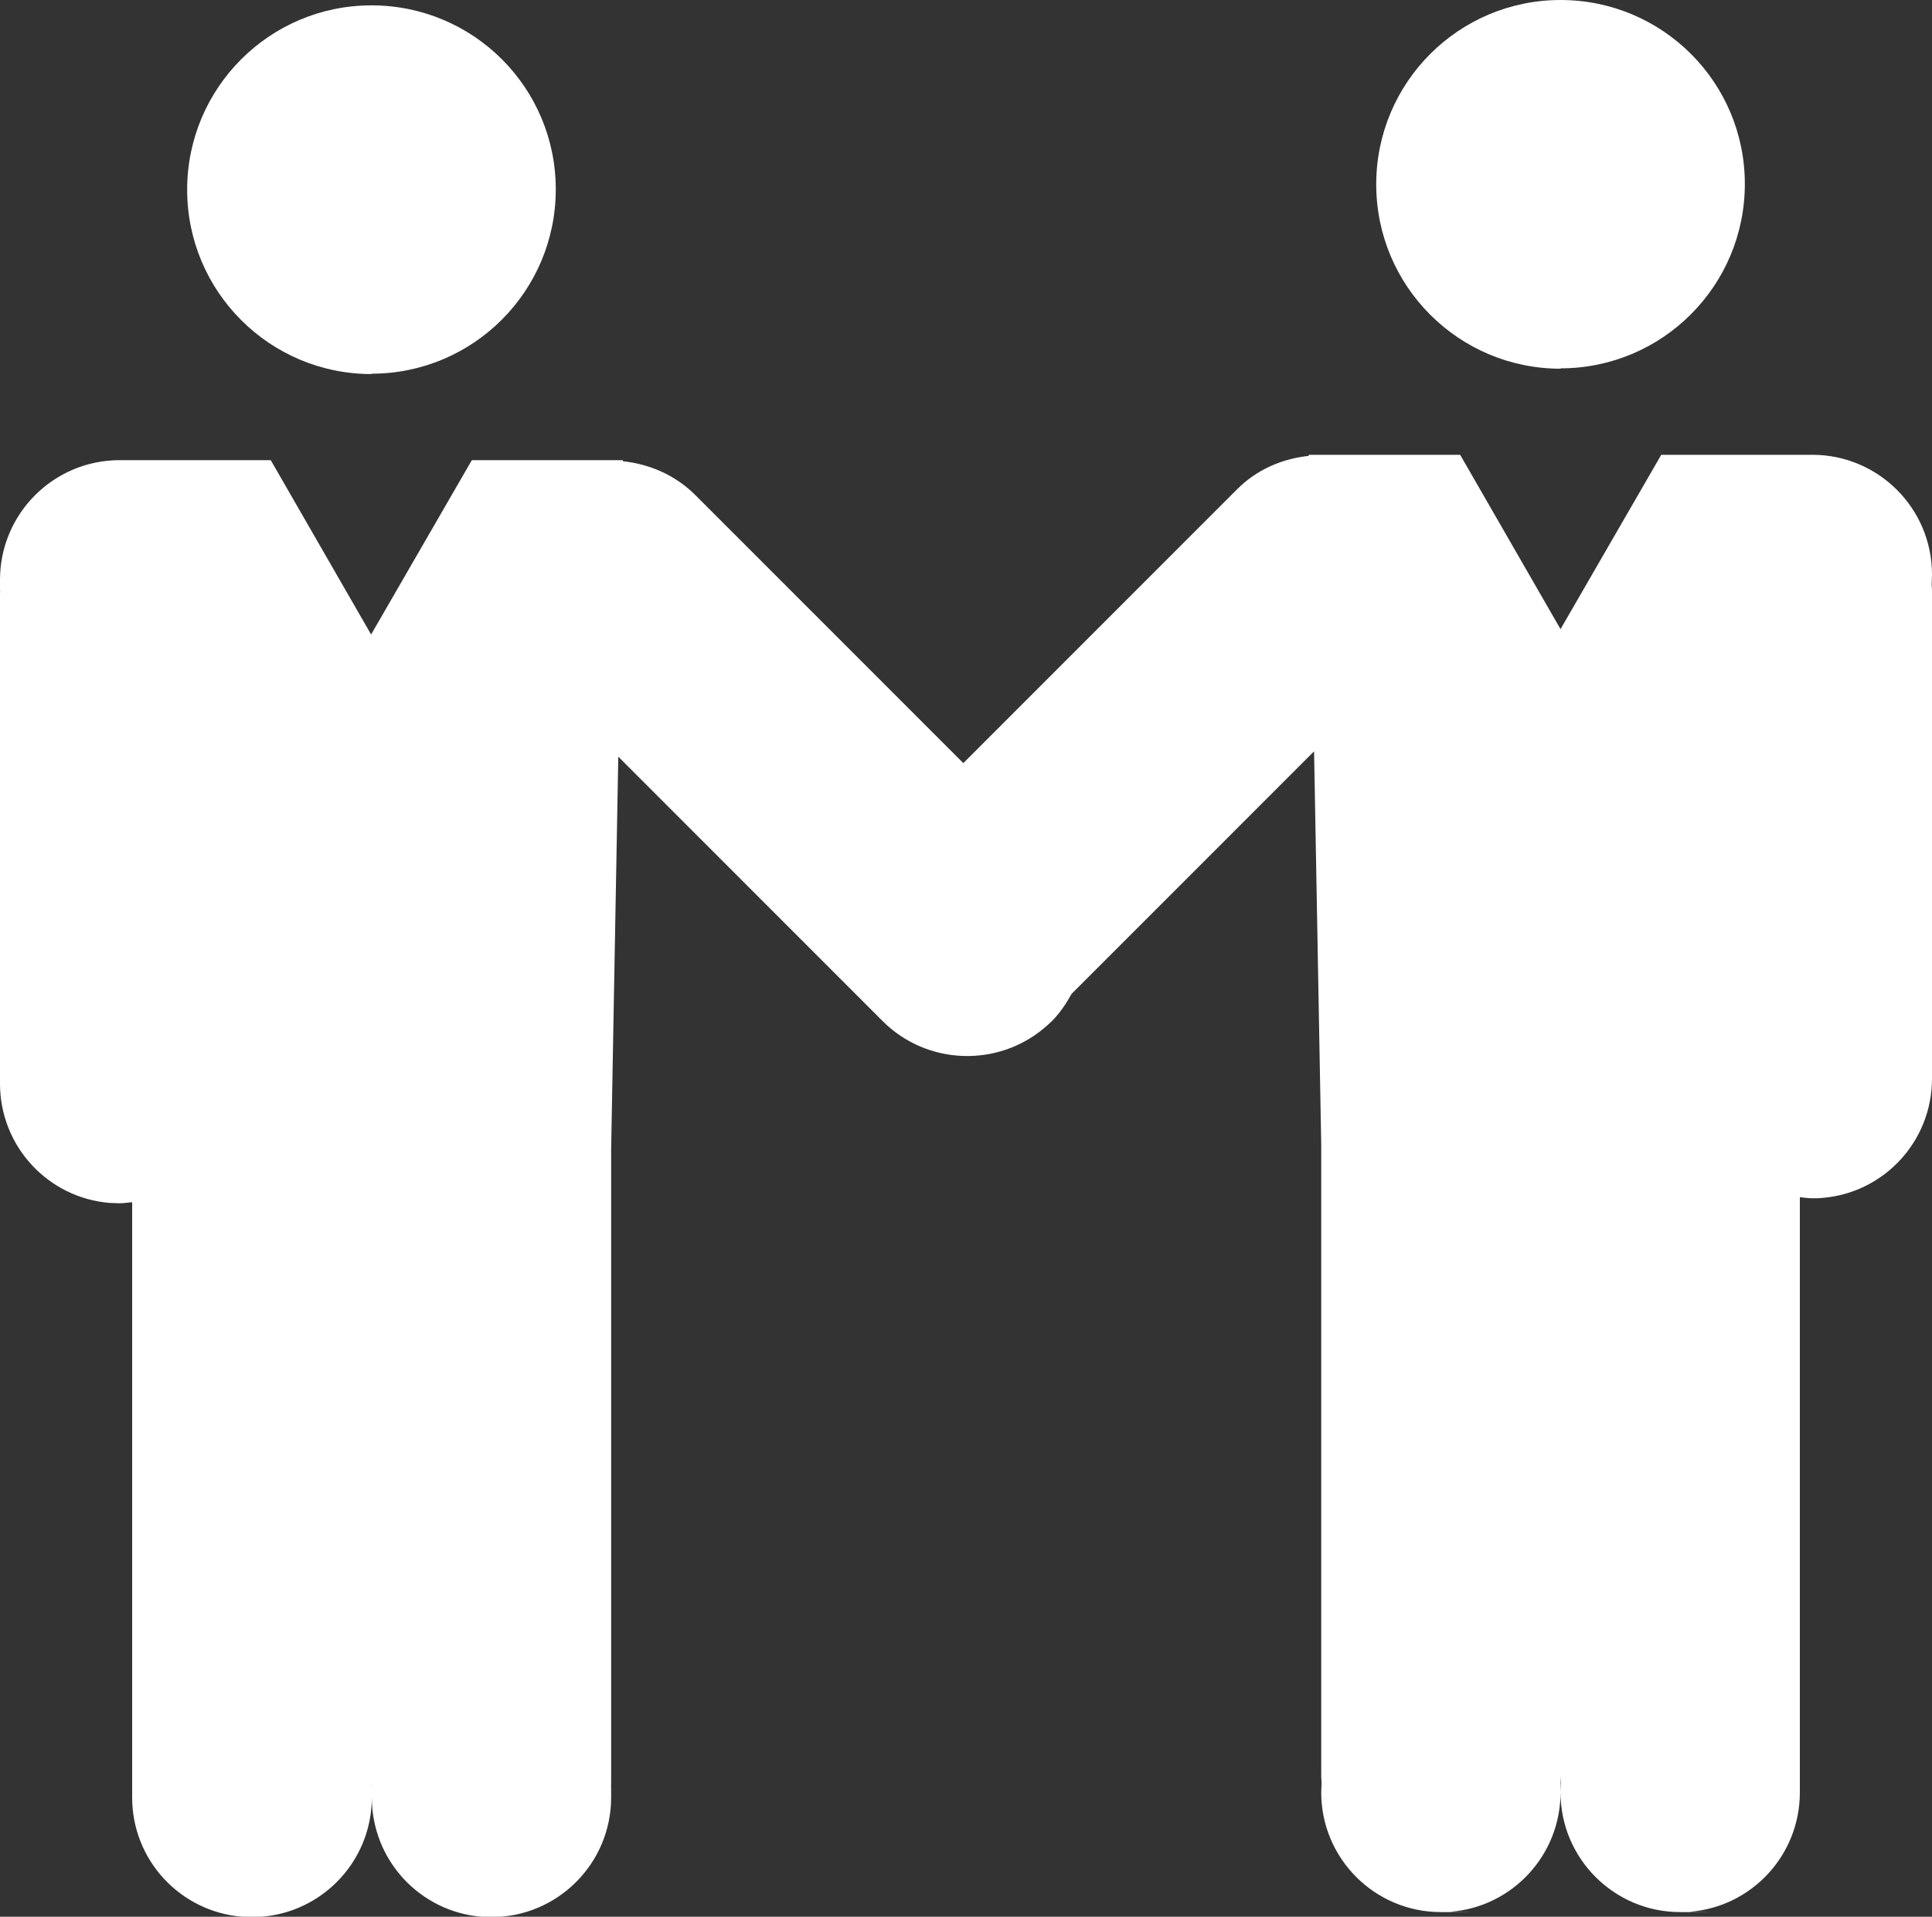
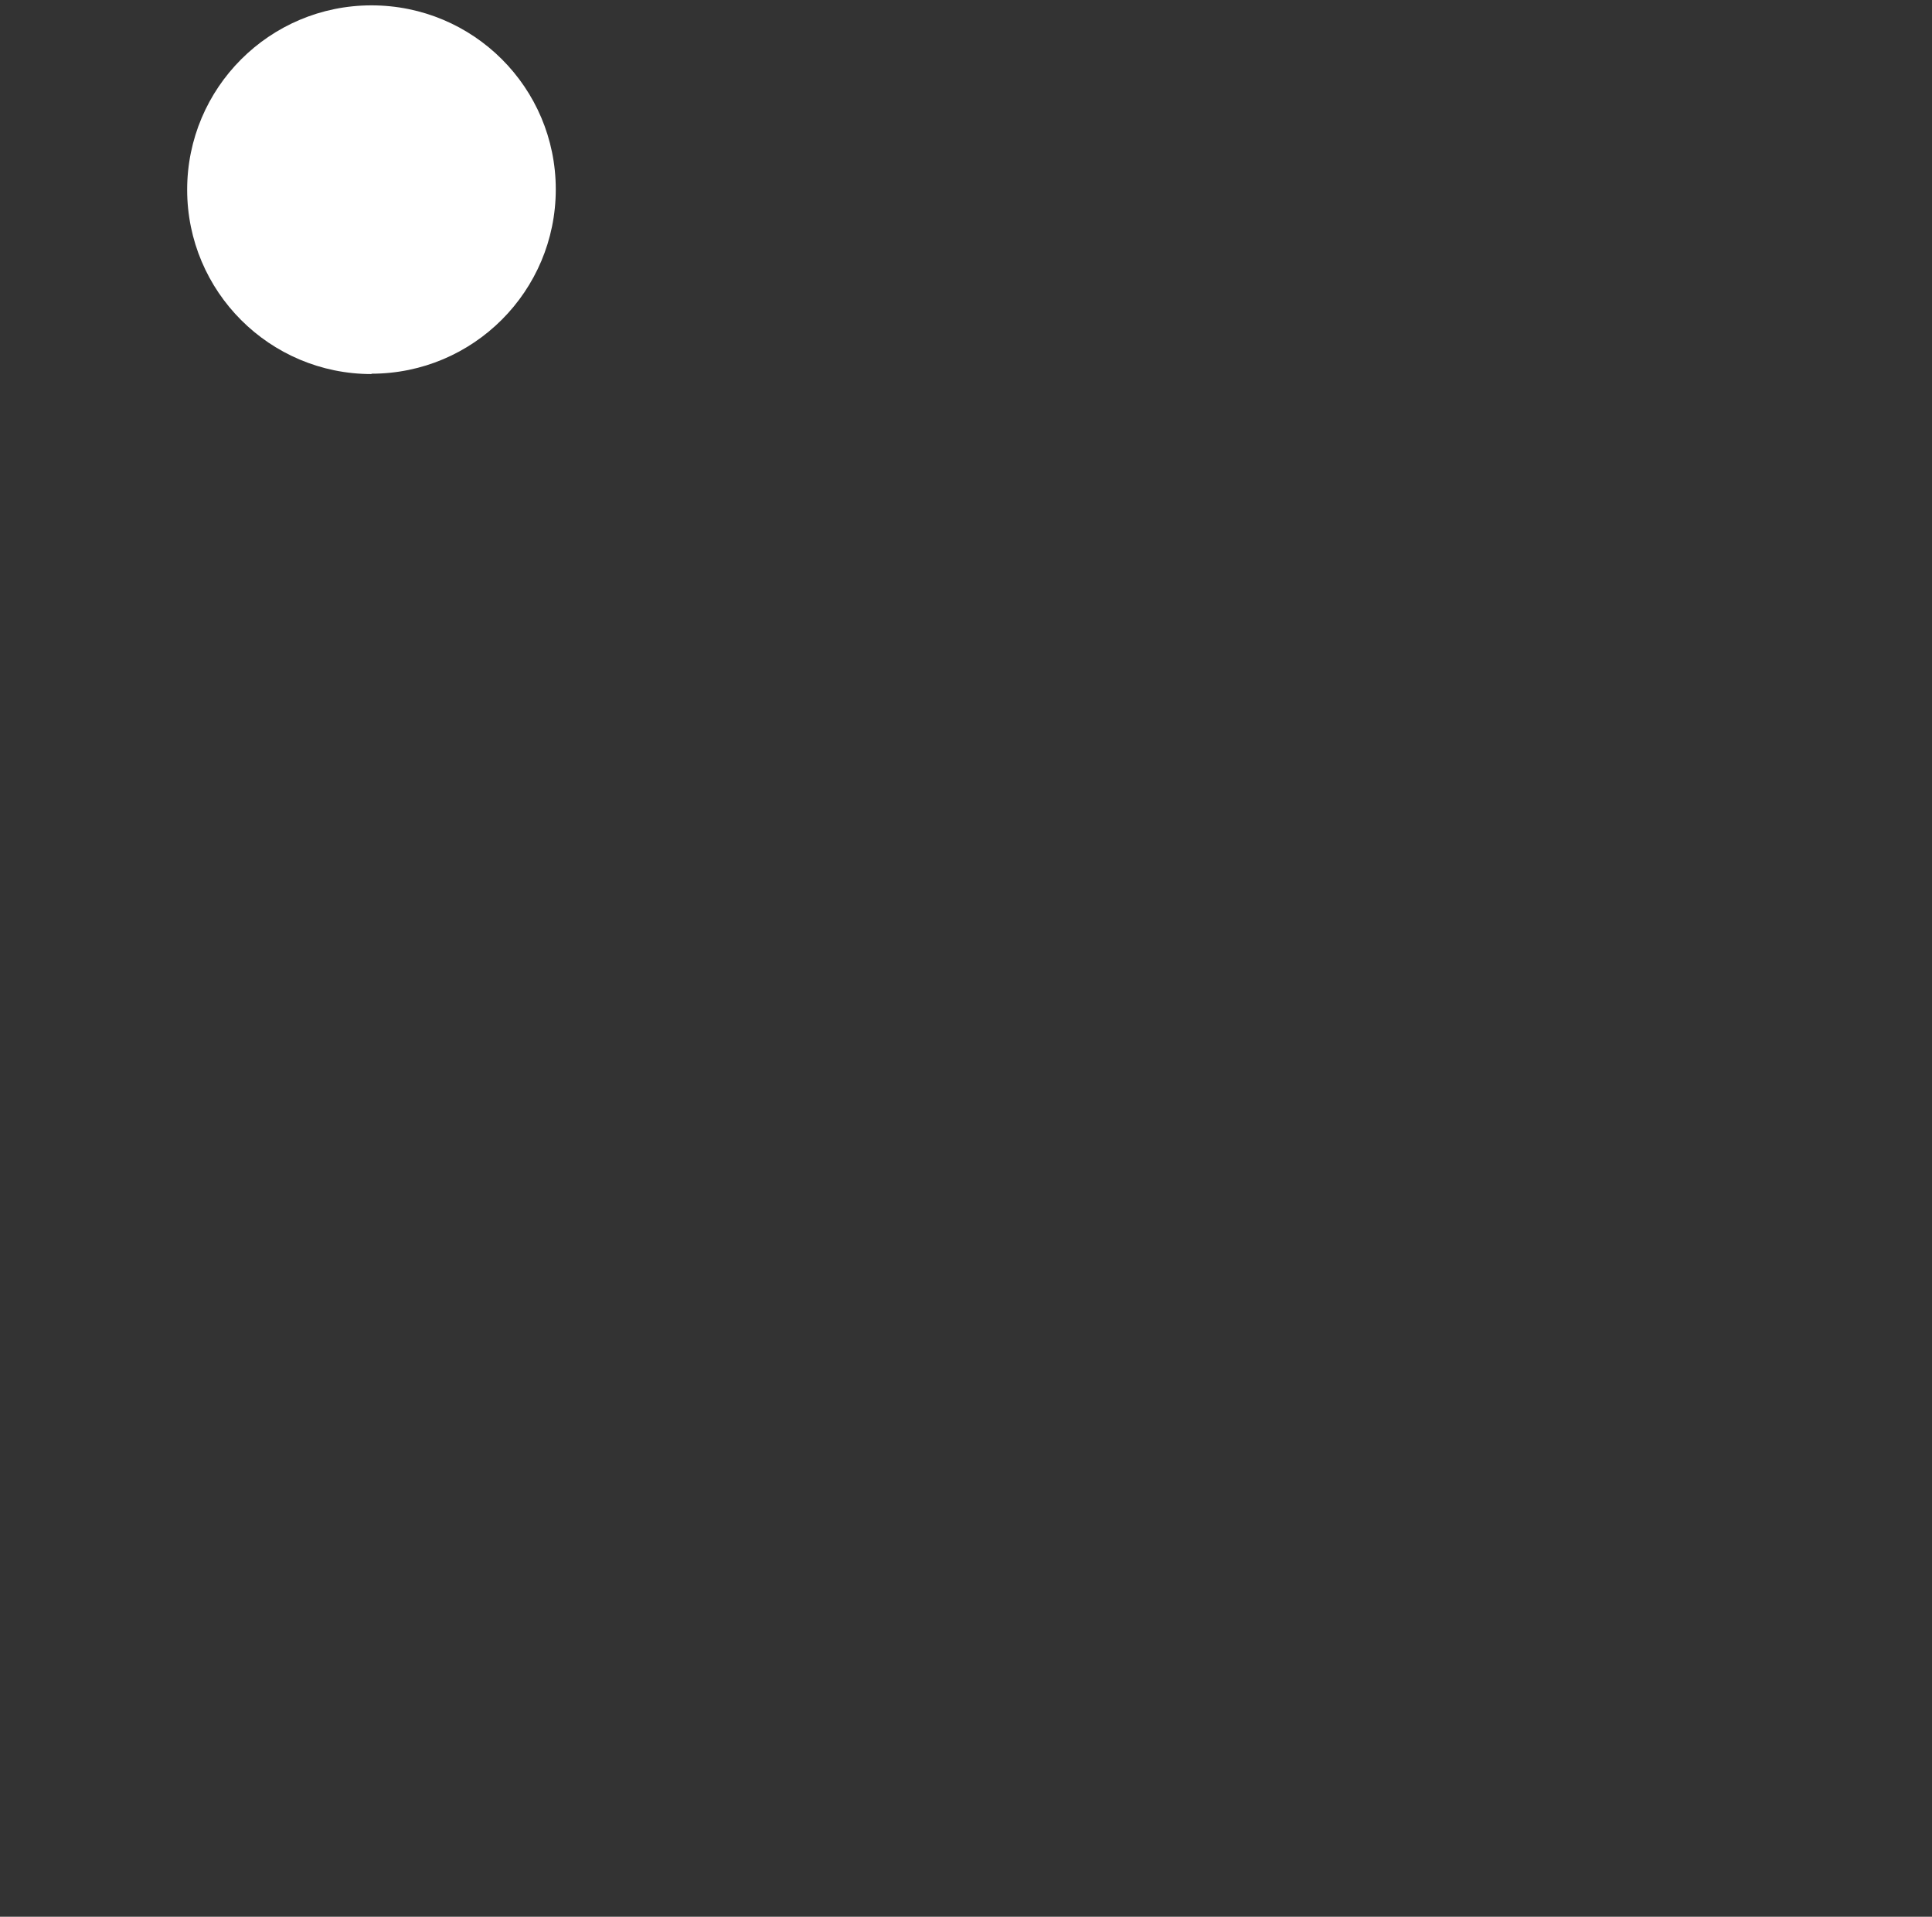
<svg xmlns="http://www.w3.org/2000/svg" id="Layer_1" version="1.2" viewBox="0 0 540.9 536.5">
  <rect x="0" y="0" width="540.9" height="536.5" fill="#333333" stroke="none" />
  <path d="M104,104.6c28.5,0,51.6-23.1,51.6-51.6S132.5,1.5,104,1.5s-51.6,23.1-51.6,51.6,23.1,51.6,51.6,51.6Z" fill="#fff" />
-   <path d="M436.9,103.1c28.5,0,51.6-23.1,51.6-51.6S465.4,0,436.9,0s-51.6,23.1-51.6,51.6,23.1,51.6,51.6,51.6Z" fill="#fff" />
-   <path d="M540.9,160.8c0-18.5-15-33.5-33.5-33.5h-42.3l-28.2,48.8-28.1-48.8h-42.4v.3c-7.4.8-14.6,3.8-20.2,9.5l-49.8,49.8h0l-1.4,1.4-1.6,1.6h0l-23.7,23.7-22.2-22.2h0l-52.8-52.8c-5.7-5.7-12.9-8.7-20.3-9.5v-.3s-42.3,0-42.3,0l-28.2,48.8-28.1-48.8h-42.3c-18.5,0-33.5,15-33.5,33.5s0,1.9.1,2.8c0,.9-.1,1.8-.1,2.8v135.4c0,17.6,13.5,32,30.7,33.4.9,0,1.8.1,2.8.1s2.3-.2,3.5-.3v166.6c0,17.6,13.5,32,30.8,33.4.9,0,1.8.1,2.8.1,18.5,0,33.5-15,33.5-33.5s0-1.9-.1-2.8c0-.9.1-1.9.1-2.8v5.6c0,17.6,13.5,32,30.7,33.4.9,0,1.8.1,2.8.1,18.5,0,33.5-15,33.5-33.5s0-1.9-.1-2.8c0-.9.1-1.9.1-2.8v-175.8l2-109.9,27.1,27.1h0s46.9,46.9,46.9,46.9c12.4,12.4,32.2,13,45.3,1.9.7-.6,1.4-1.2,2.1-1.9,2.3-2.3,4-4.9,5.5-7.6l43.7-43.7h0s24.2-24.2,24.2-24.2l2,110v175.8c0,.9,0,1.9.1,2.8,0,.9-.1,1.9-.1,2.8,0,18.5,15,33.5,33.5,33.5s1.9,0,2.8-.1c17.2-1.4,30.7-15.8,30.7-33.4v-5.6c0,.9,0,1.9.1,2.8,0,.9-.1,1.9-.1,2.8,0,18.5,15,33.5,33.5,33.5s1.9,0,2.8-.1c17.2-1.4,30.7-15.8,30.7-33.4v-166.6c1.2.1,2.3.3,3.5.3s1.8,0,2.8-.1c17.2-1.4,30.7-15.8,30.7-33.4v-135.4c0-.9,0-1.9-.1-2.8,0-.9.1-1.9.1-2.8Z" fill="#fff" />
</svg>